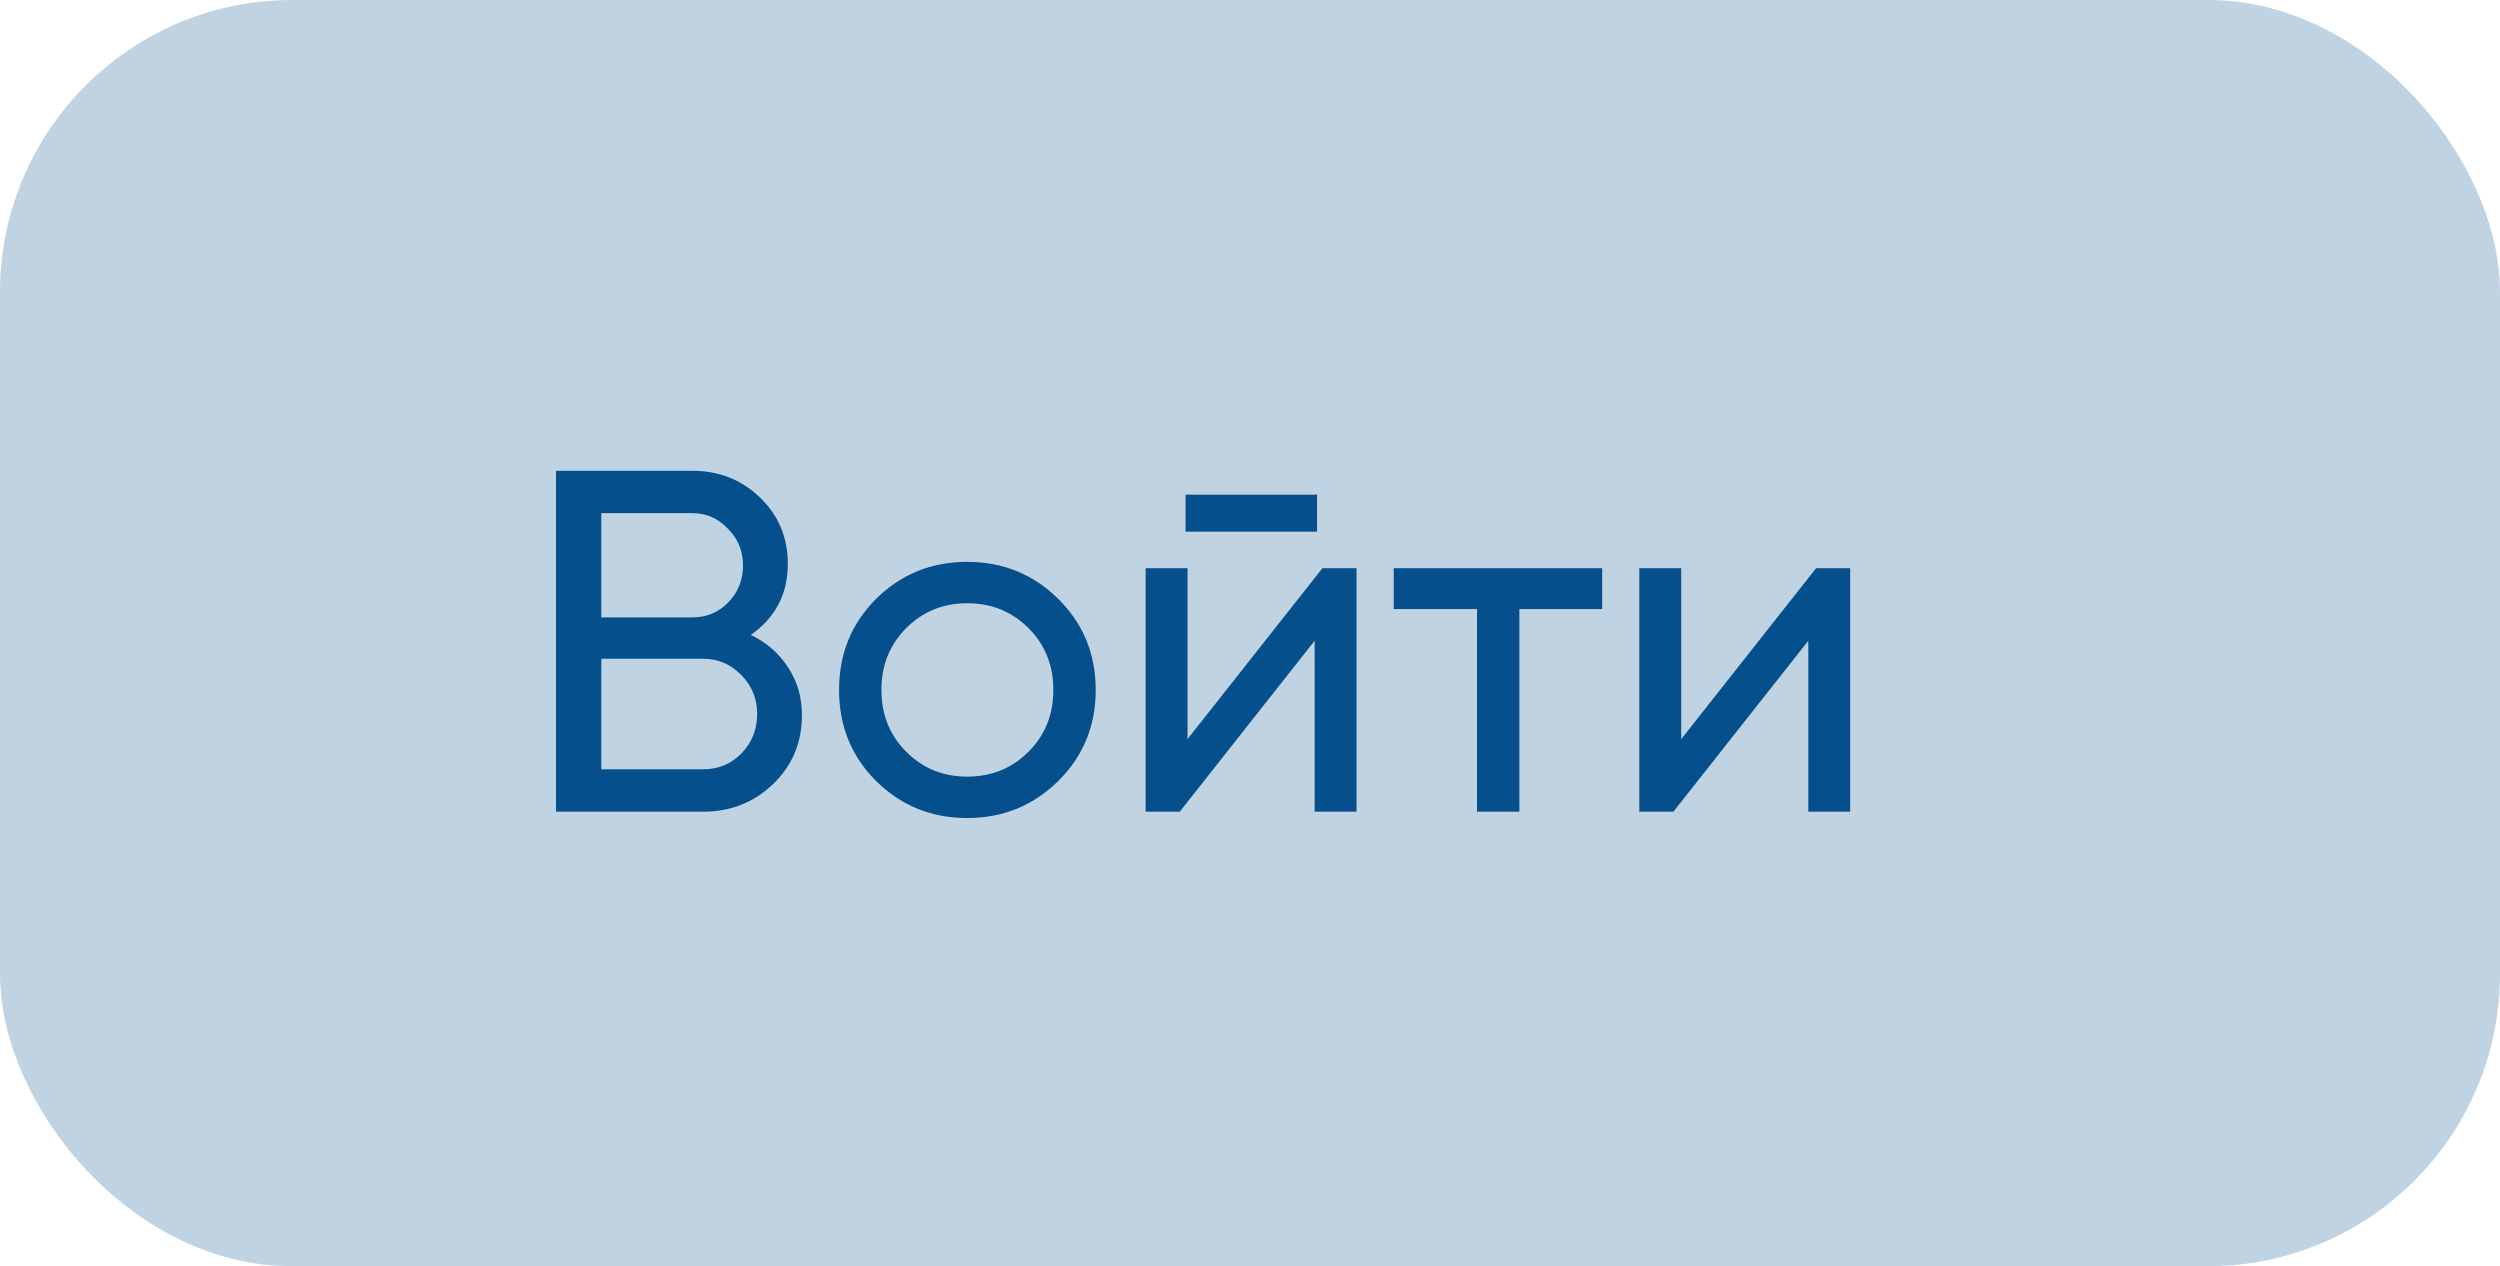
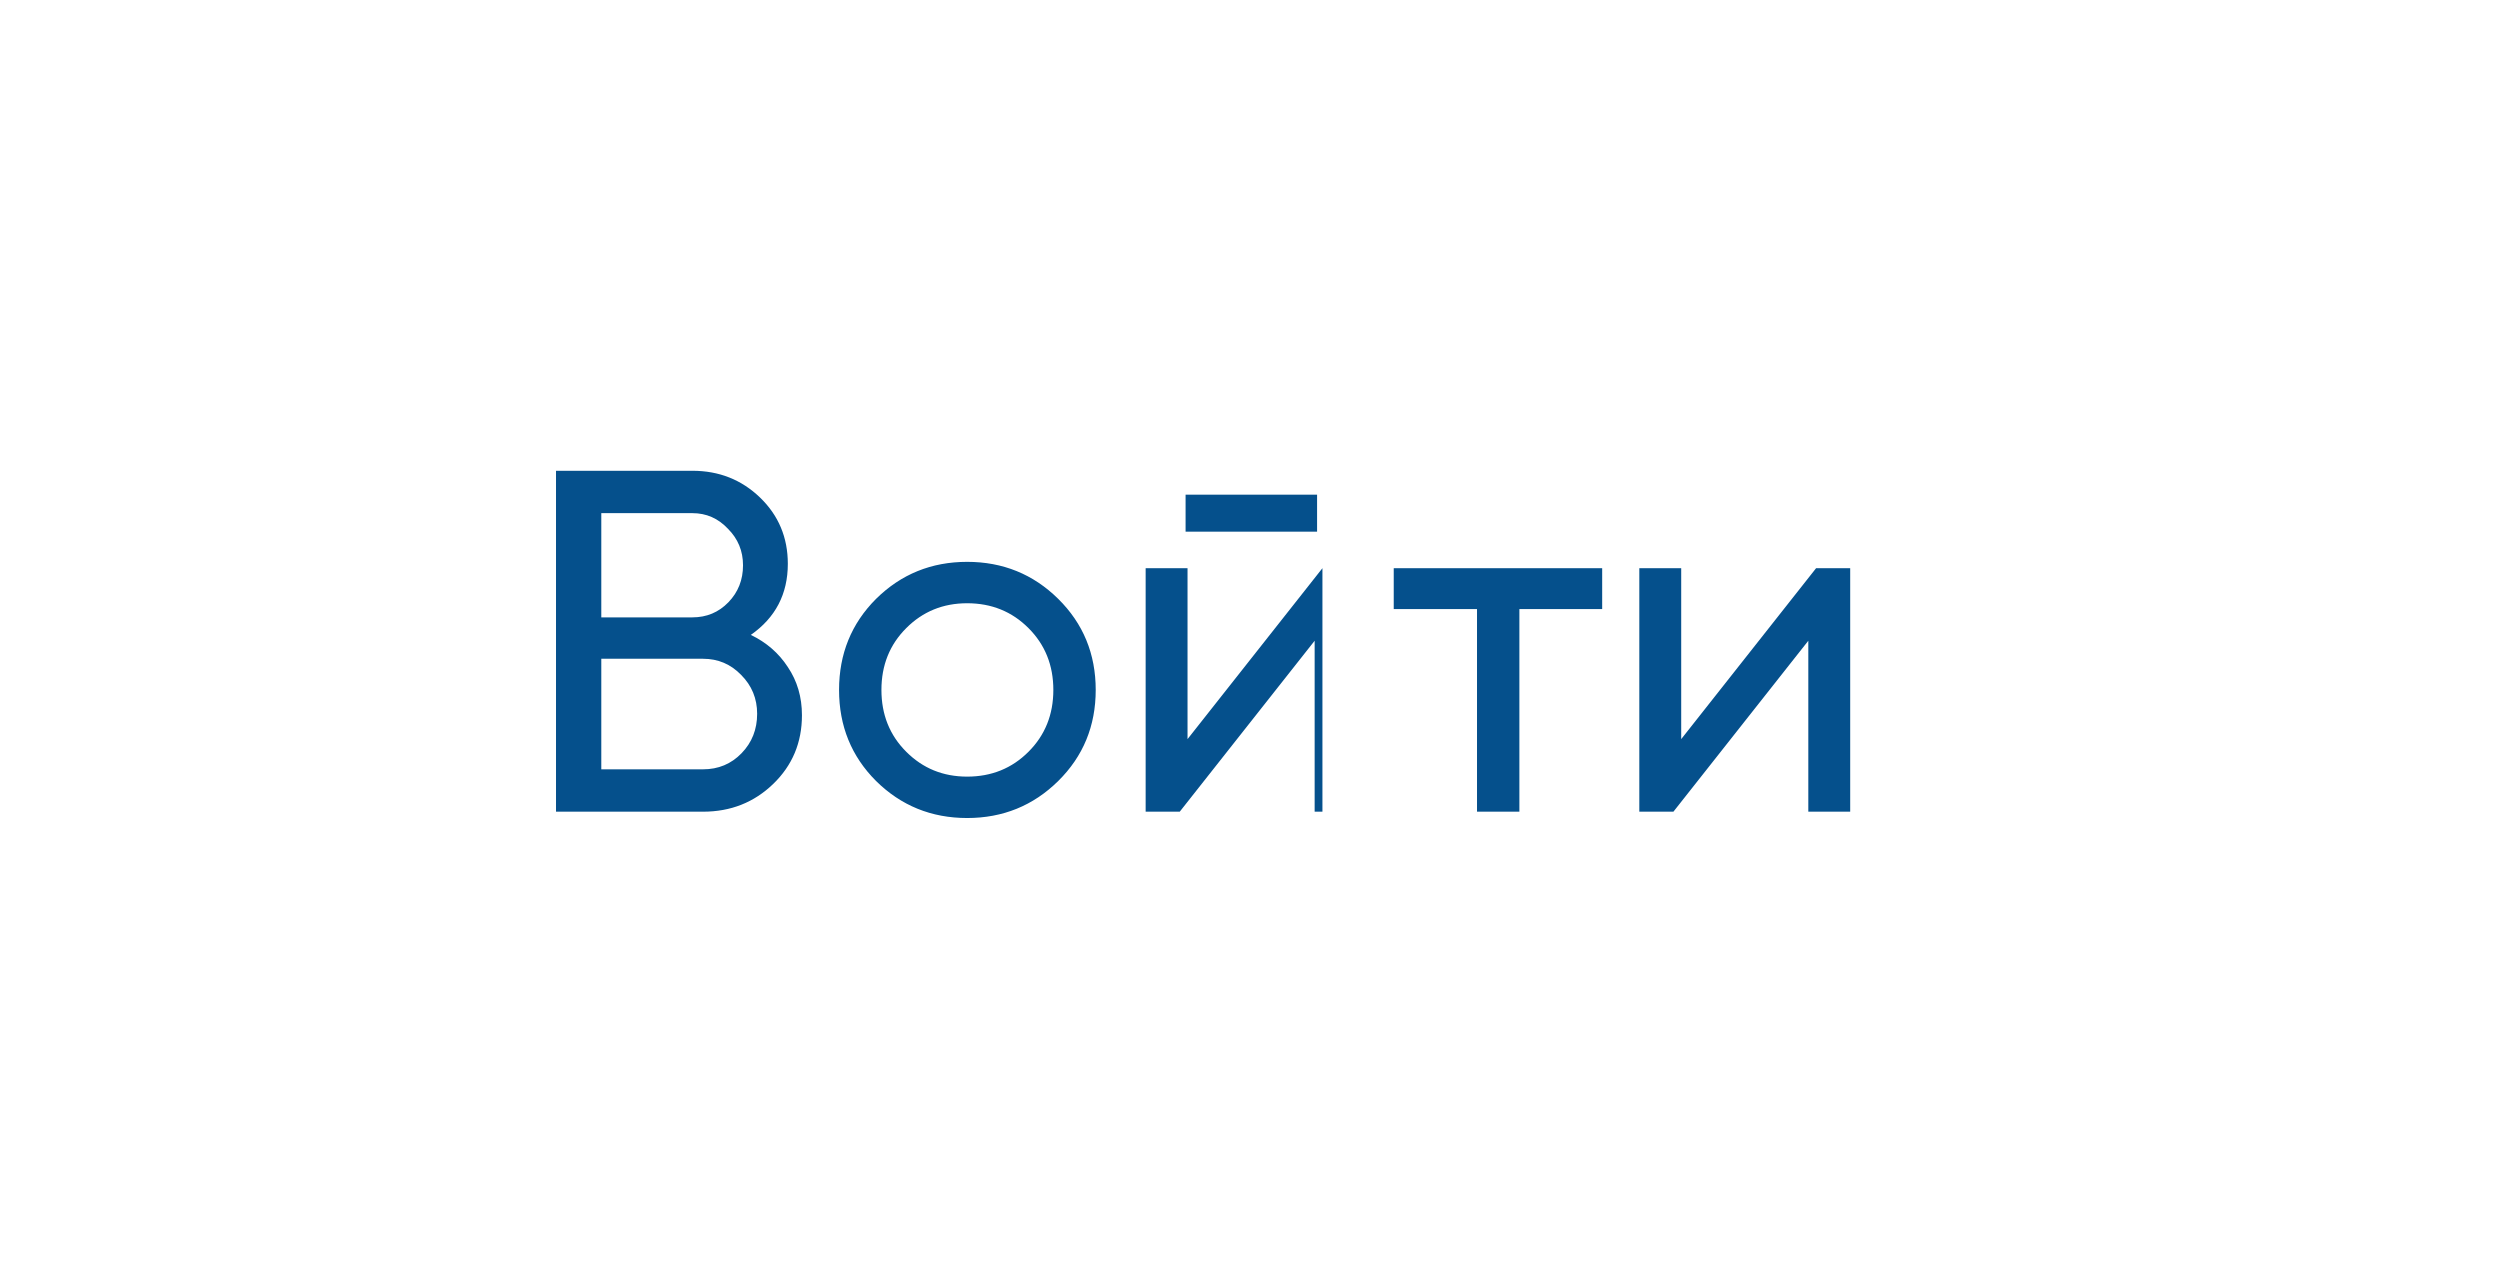
<svg xmlns="http://www.w3.org/2000/svg" width="77" height="39" viewBox="0 0 77 39" fill="none">
-   <rect width="77" height="39" rx="9" fill="#05508C" fill-opacity="0.25" />
-   <path d="M23.125 19.555C23.605 19.785 23.985 20.115 24.265 20.545C24.555 20.975 24.7 21.47 24.7 22.03C24.7 22.87 24.405 23.575 23.815 24.145C23.225 24.715 22.505 25 21.655 25H17.125V14.5H21.325C22.145 14.5 22.84 14.775 23.41 15.325C23.98 15.875 24.265 16.555 24.265 17.365C24.265 18.295 23.885 19.025 23.125 19.555ZM21.325 15.805H18.52V19.015H21.325C21.765 19.015 22.135 18.86 22.435 18.55C22.735 18.24 22.885 17.86 22.885 17.41C22.885 16.97 22.73 16.595 22.42 16.285C22.12 15.965 21.755 15.805 21.325 15.805ZM21.655 23.695C22.125 23.695 22.52 23.53 22.84 23.2C23.16 22.87 23.32 22.465 23.32 21.985C23.32 21.515 23.155 21.115 22.825 20.785C22.505 20.455 22.115 20.29 21.655 20.29H18.52V23.695H21.655ZM32.593 24.055C31.823 24.815 30.887 25.195 29.788 25.195C28.688 25.195 27.753 24.815 26.983 24.055C26.223 23.295 25.843 22.36 25.843 21.25C25.843 20.14 26.223 19.205 26.983 18.445C27.753 17.685 28.688 17.305 29.788 17.305C30.887 17.305 31.823 17.685 32.593 18.445C33.362 19.205 33.748 20.14 33.748 21.25C33.748 22.36 33.362 23.295 32.593 24.055ZM29.788 23.92C30.538 23.92 31.168 23.665 31.677 23.155C32.188 22.645 32.443 22.01 32.443 21.25C32.443 20.49 32.188 19.855 31.677 19.345C31.168 18.835 30.538 18.58 29.788 18.58C29.047 18.58 28.422 18.835 27.913 19.345C27.402 19.855 27.148 20.49 27.148 21.25C27.148 22.01 27.402 22.645 27.913 23.155C28.422 23.665 29.047 23.92 29.788 23.92ZM36.516 16.375V15.235H40.566V16.375H36.516ZM40.731 17.5H41.781V25H40.491V19.735L36.336 25H35.286V17.5H36.576V22.765L40.731 17.5ZM49.347 17.5V18.76H46.797V25H45.492V18.76H42.927V17.5H49.347ZM55.936 17.5H56.986V25H55.696V19.735L51.541 25H50.491V17.5H51.781V22.765L55.936 17.5Z" fill="#05508C" />
+   <path d="M23.125 19.555C23.605 19.785 23.985 20.115 24.265 20.545C24.555 20.975 24.7 21.47 24.7 22.03C24.7 22.87 24.405 23.575 23.815 24.145C23.225 24.715 22.505 25 21.655 25H17.125V14.5H21.325C22.145 14.5 22.84 14.775 23.41 15.325C23.98 15.875 24.265 16.555 24.265 17.365C24.265 18.295 23.885 19.025 23.125 19.555ZM21.325 15.805H18.52V19.015H21.325C21.765 19.015 22.135 18.86 22.435 18.55C22.735 18.24 22.885 17.86 22.885 17.41C22.885 16.97 22.73 16.595 22.42 16.285C22.12 15.965 21.755 15.805 21.325 15.805ZM21.655 23.695C22.125 23.695 22.52 23.53 22.84 23.2C23.16 22.87 23.32 22.465 23.32 21.985C23.32 21.515 23.155 21.115 22.825 20.785C22.505 20.455 22.115 20.29 21.655 20.29H18.52V23.695H21.655ZM32.593 24.055C31.823 24.815 30.887 25.195 29.788 25.195C28.688 25.195 27.753 24.815 26.983 24.055C26.223 23.295 25.843 22.36 25.843 21.25C25.843 20.14 26.223 19.205 26.983 18.445C27.753 17.685 28.688 17.305 29.788 17.305C30.887 17.305 31.823 17.685 32.593 18.445C33.362 19.205 33.748 20.14 33.748 21.25C33.748 22.36 33.362 23.295 32.593 24.055ZM29.788 23.92C30.538 23.92 31.168 23.665 31.677 23.155C32.188 22.645 32.443 22.01 32.443 21.25C32.443 20.49 32.188 19.855 31.677 19.345C31.168 18.835 30.538 18.58 29.788 18.58C29.047 18.58 28.422 18.835 27.913 19.345C27.402 19.855 27.148 20.49 27.148 21.25C27.148 22.01 27.402 22.645 27.913 23.155C28.422 23.665 29.047 23.92 29.788 23.92ZM36.516 16.375V15.235H40.566V16.375H36.516ZM40.731 17.5V25H40.491V19.735L36.336 25H35.286V17.5H36.576V22.765L40.731 17.5ZM49.347 17.5V18.76H46.797V25H45.492V18.76H42.927V17.5H49.347ZM55.936 17.5H56.986V25H55.696V19.735L51.541 25H50.491V17.5H51.781V22.765L55.936 17.5Z" fill="#05508C" />
</svg>